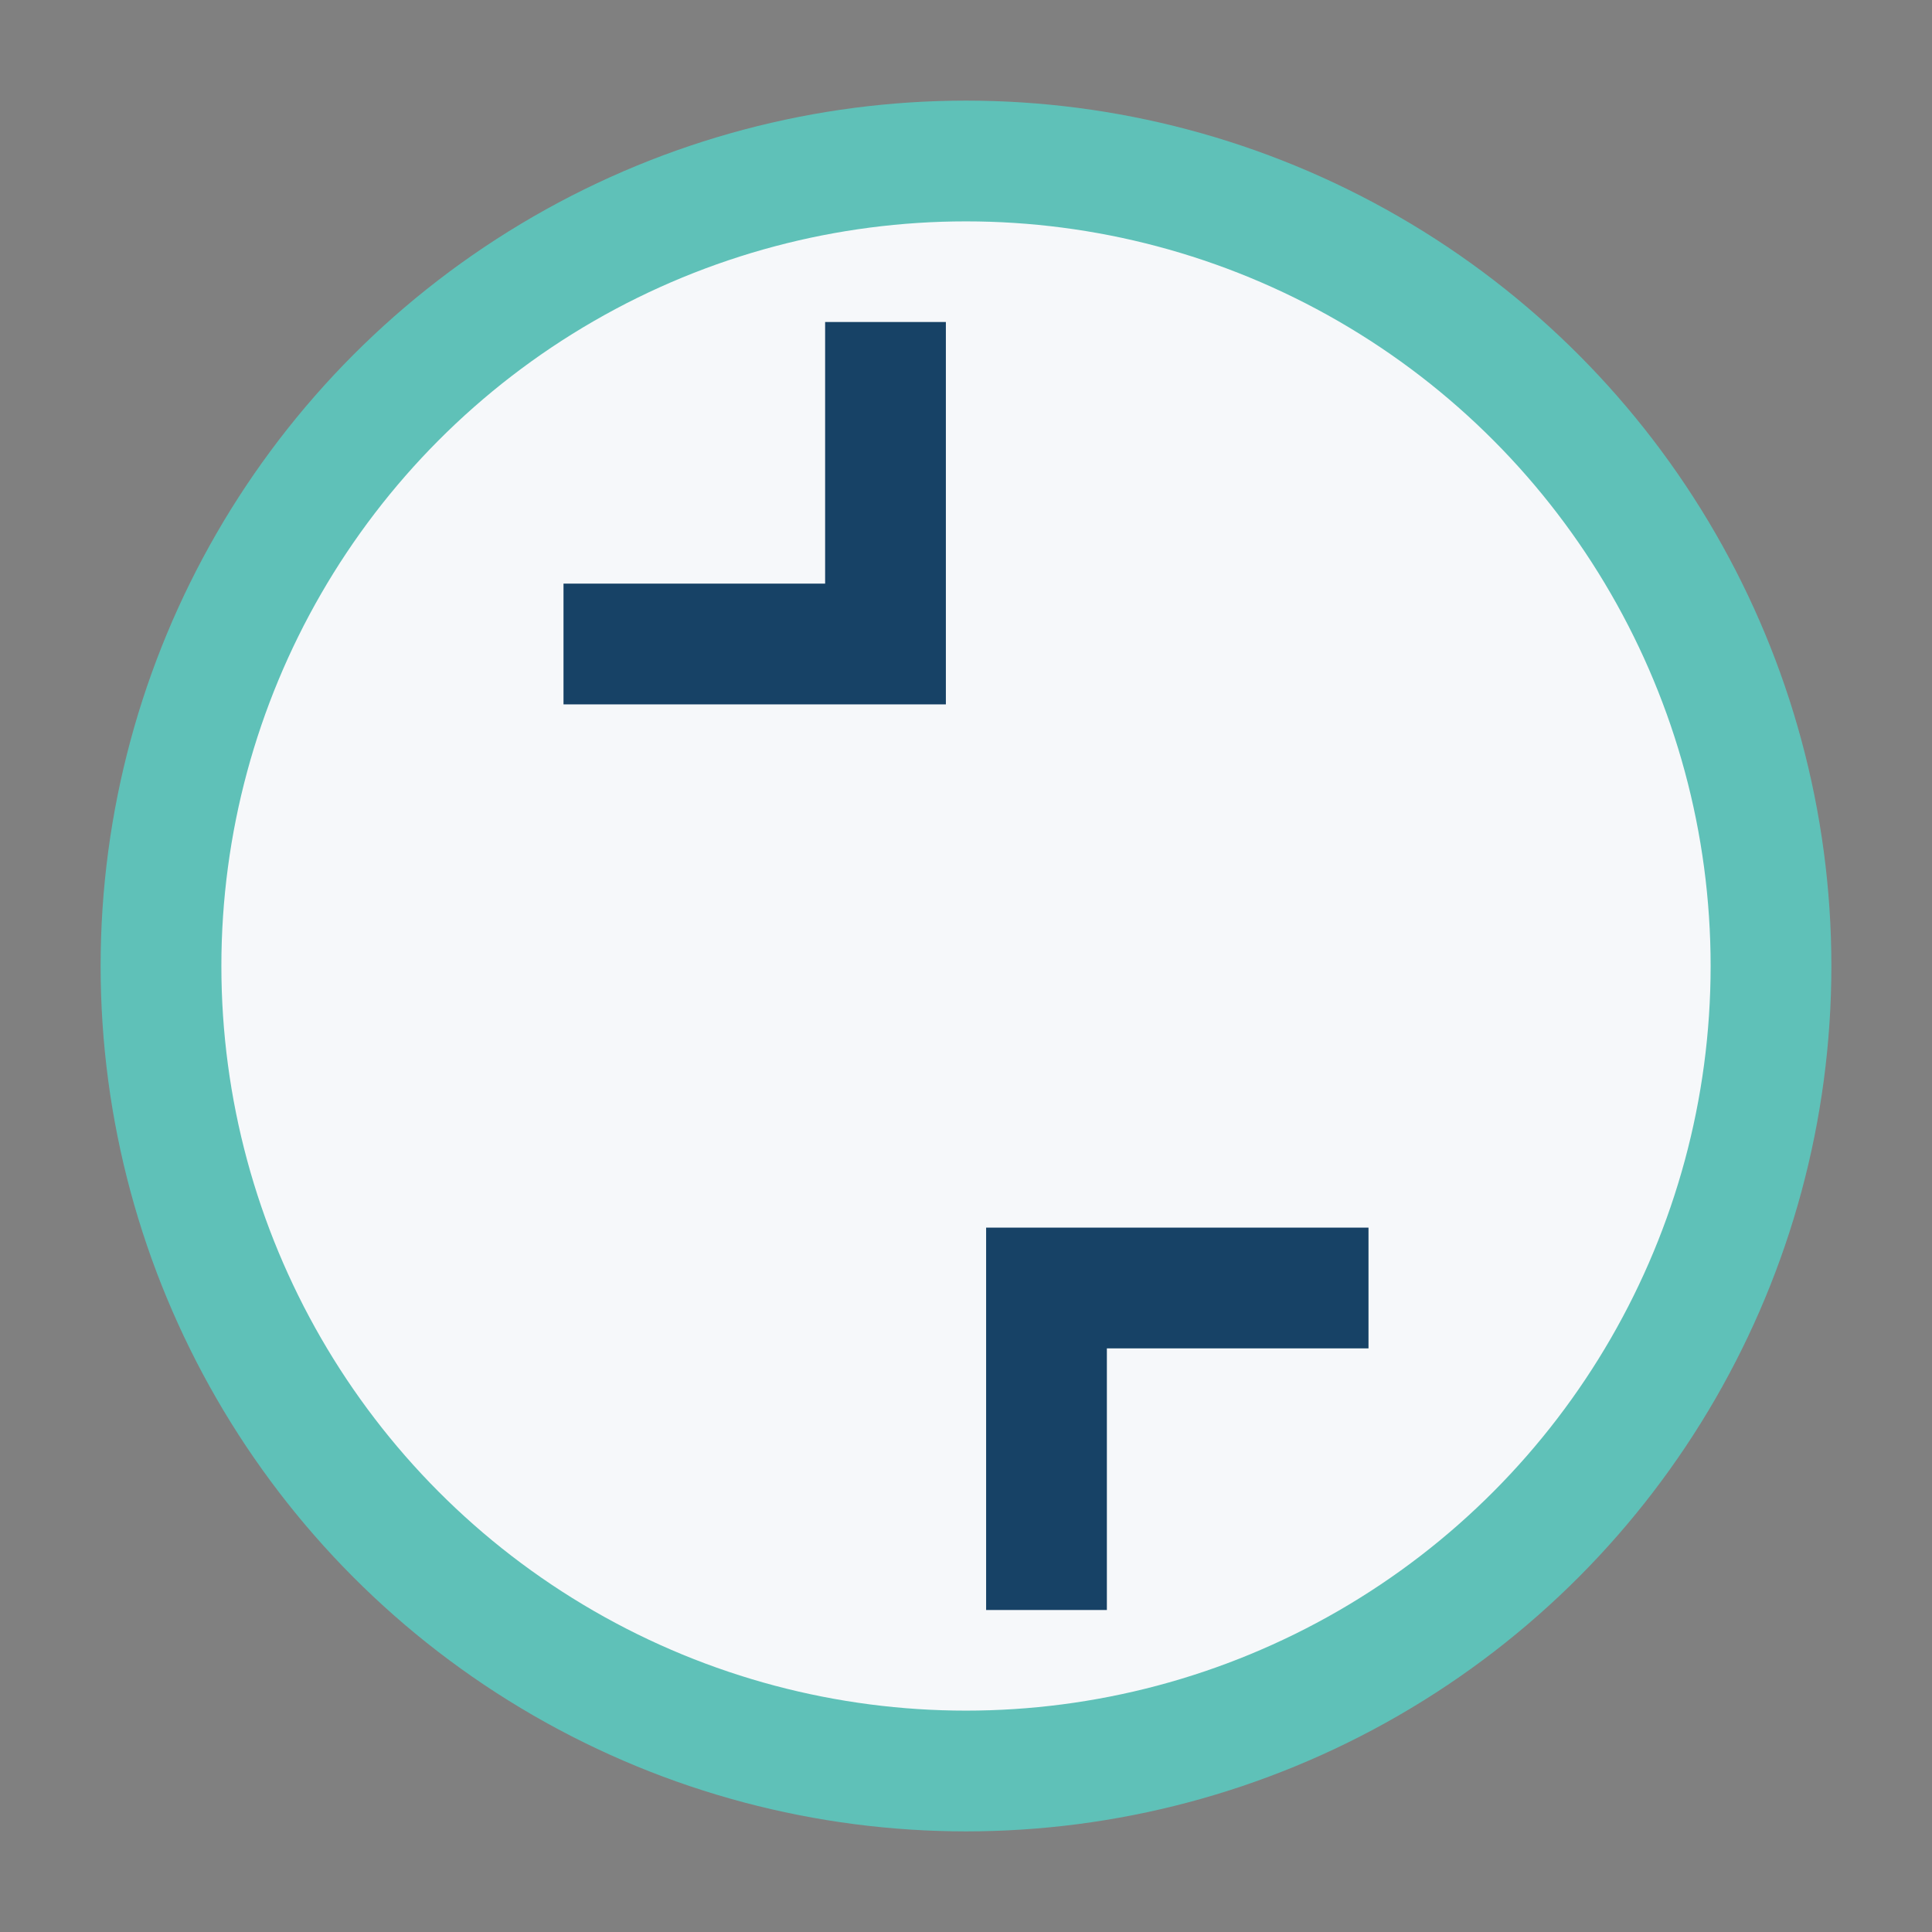
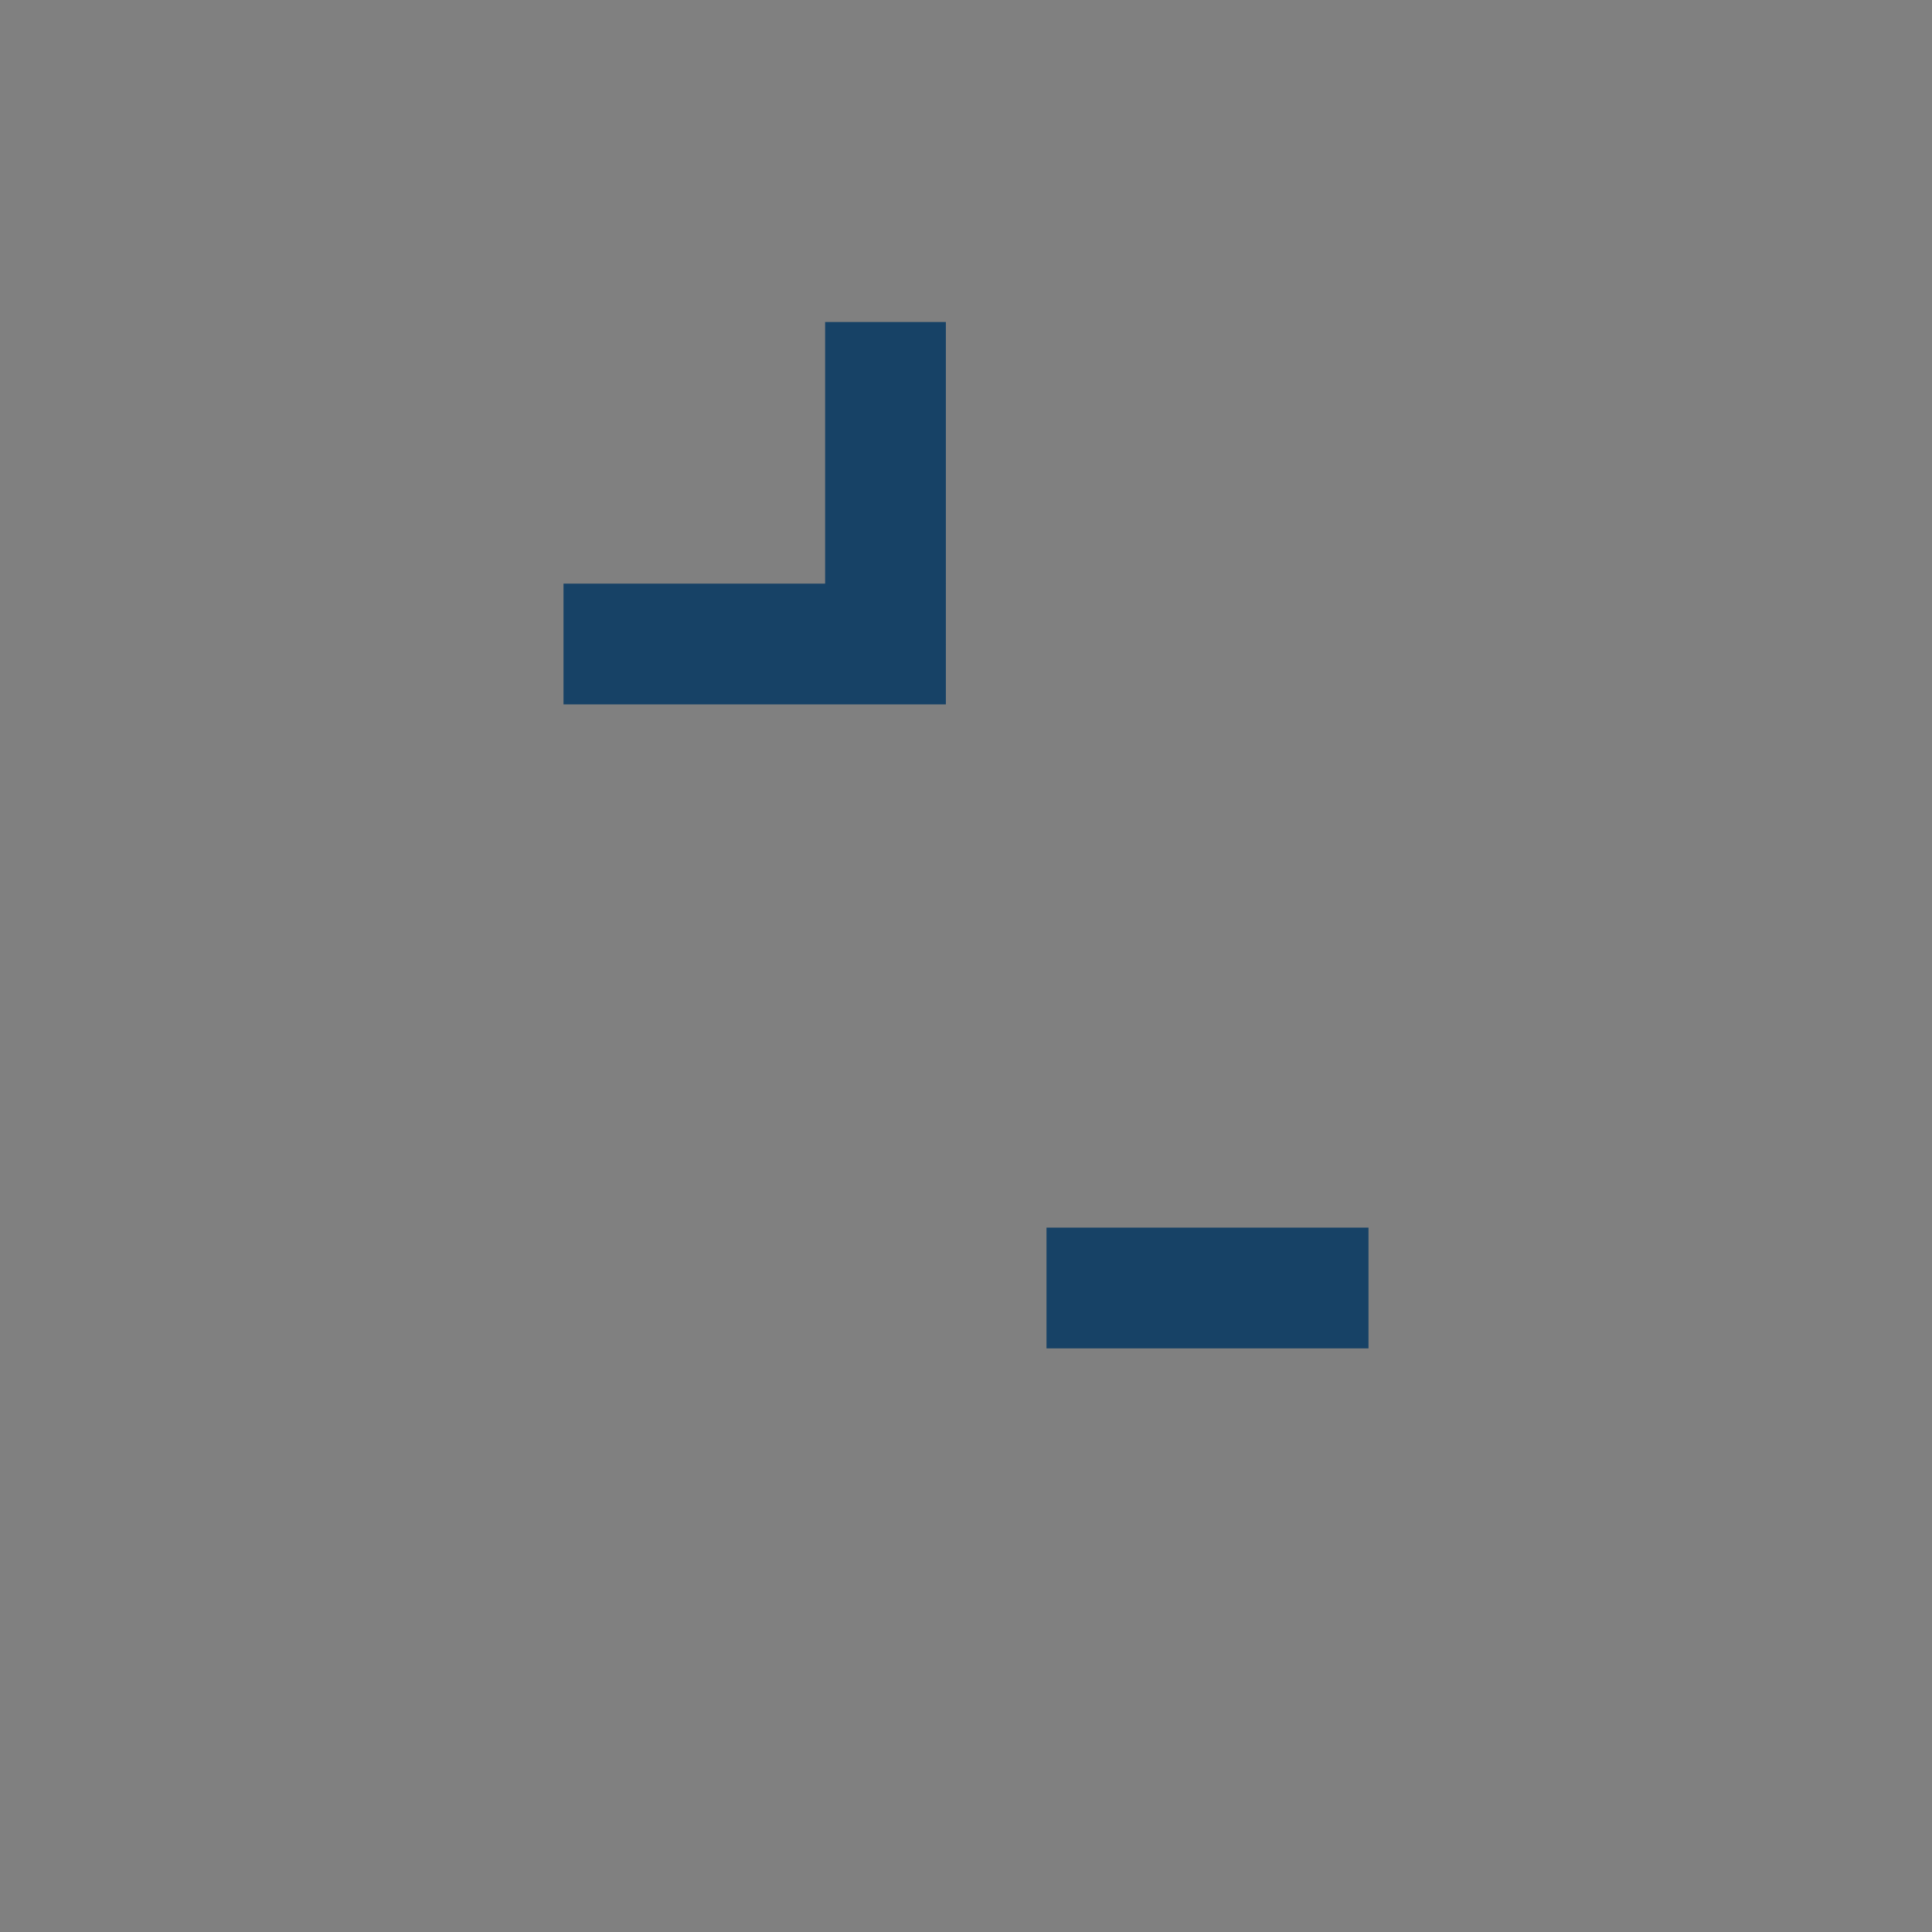
<svg xmlns="http://www.w3.org/2000/svg" width="24" height="24" viewBox="0 0 24 24">
  <rect x="0" y="0" width="24" height="24" fill="#808080" stroke="none" />
-   <circle cx="12" cy="12" r="10" fill="#F6F8FA" stroke="#5FC1B8" stroke-width="1.5" />
  <path d="M7 8h4V4" stroke="#174266" stroke-width="1.5" fill="none" />
-   <path d="M17 16h-4v4" stroke="#174266" stroke-width="1.5" fill="none" />
+   <path d="M17 16h-4" stroke="#174266" stroke-width="1.5" fill="none" />
</svg>